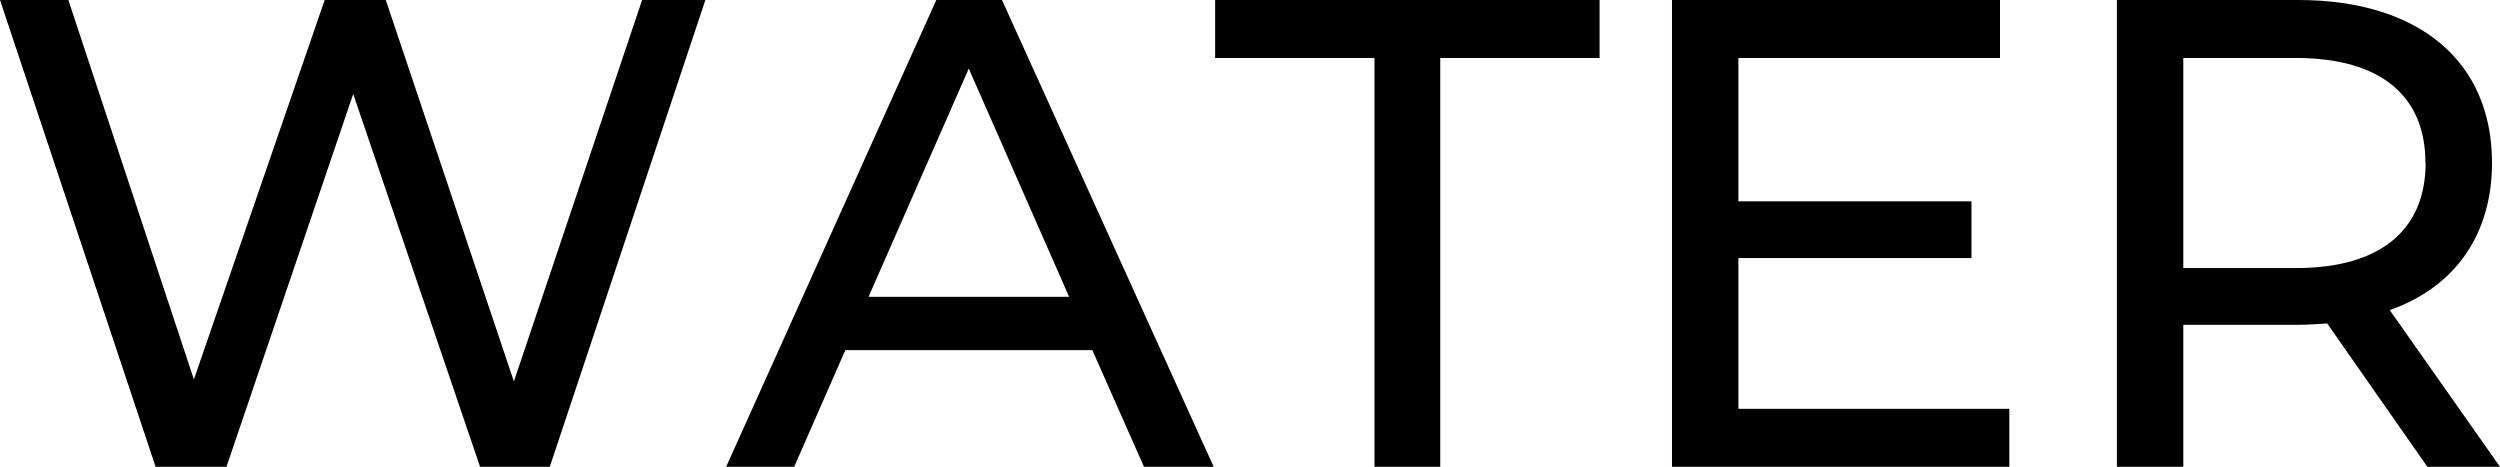
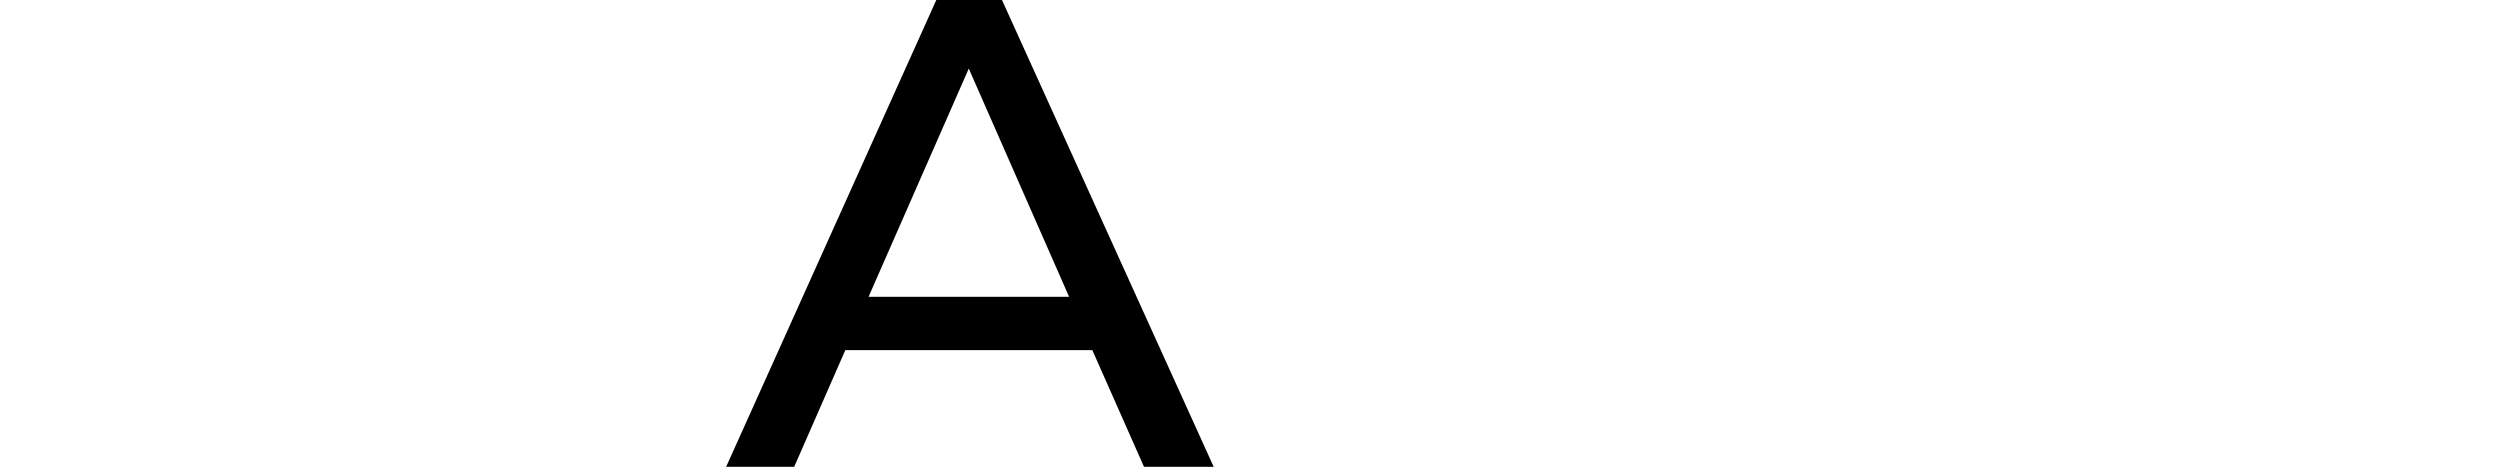
<svg xmlns="http://www.w3.org/2000/svg" viewBox="0 0 241 45">
  <g id="レイヤー_2" data-name="レイヤー 2">
    <g id="css_js_指示">
-       <path d="M68,0,53,45H46.28L34.05,9.06,21.83,45H15L0,0H6.59l12.1,36.58L31.3,0h5.89L49.54,36.77,61.9,0Z" />
      <path d="M105.3,33.75H81.49L76.56,45H70L90.26,0h6.33L117,45h-6.72Zm-2.24-5.14-9.67-22L83.73,28.61Z" />
-       <path d="M132.5,5.59H117.14V0H154.2V5.59H138.84V45H132.5Z" />
-       <path d="M193.7,39.41V45H161.18V0H192.8V5.59H167.58V19.41h22.47v5.47H167.58V39.41Z" />
-       <path d="M234,45l-9.66-13.82c-.9.06-1.86.13-2.82.13H210.47V45h-6.4V0h17.47c11.65,0,18.69,5.91,18.69,15.69,0,6.94-3.58,12-9.86,14.2L241,45Zm-.19-29.31c0-6.43-4.29-10.1-12.48-10.1H210.47V25.84h10.88C229.54,25.84,233.83,22.11,233.83,15.69Z" />
    </g>
  </g>
</svg>